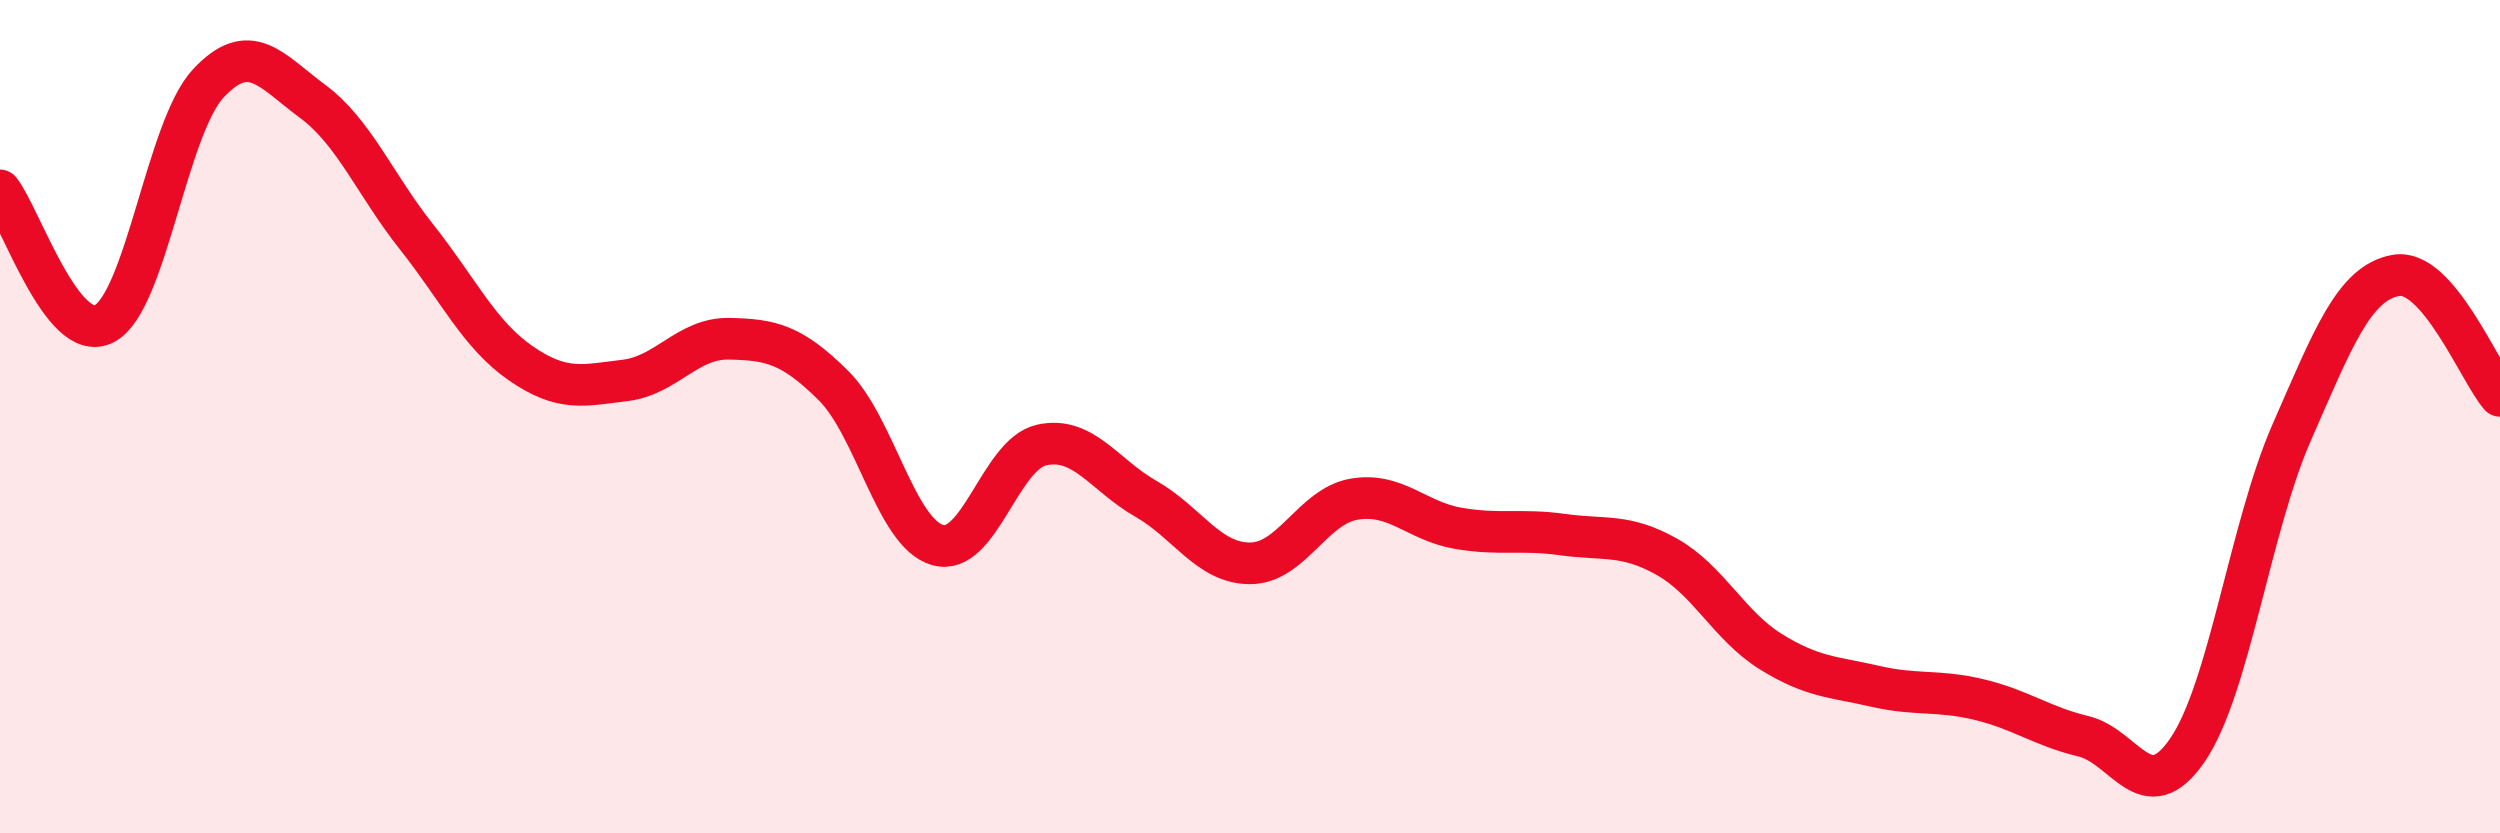
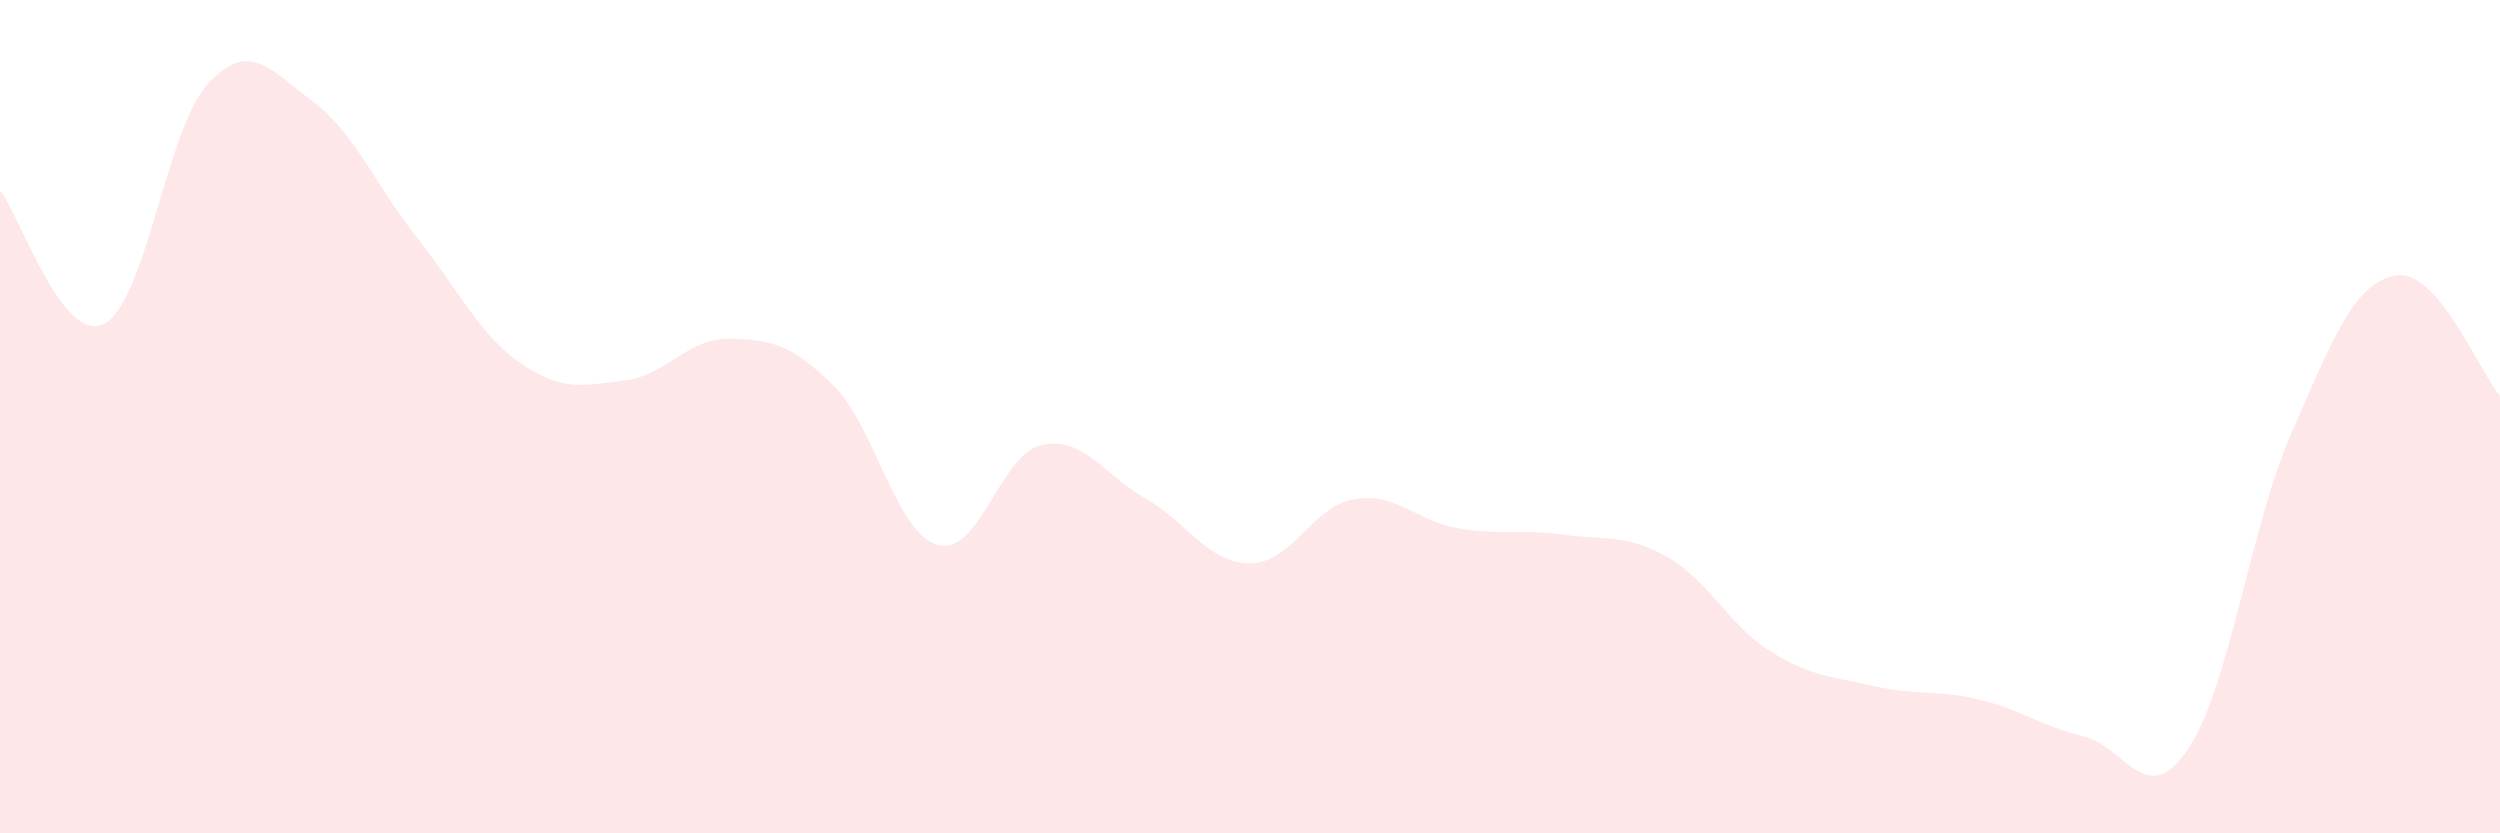
<svg xmlns="http://www.w3.org/2000/svg" width="60" height="20" viewBox="0 0 60 20">
  <path d="M 0,4.57 C 0.5,5.21 1.5,8.28 2.5,7.77 C 3.5,7.26 4,3.07 5,2 C 6,0.93 6.5,1.69 7.5,2.43 C 8.5,3.17 9,4.43 10,5.69 C 11,6.95 11.5,8.03 12.5,8.72 C 13.5,9.41 14,9.25 15,9.13 C 16,9.01 16.5,8.11 17.5,8.13 C 18.5,8.15 19,8.26 20,9.25 C 21,10.24 21.5,12.79 22.5,13.08 C 23.5,13.37 24,10.9 25,10.68 C 26,10.46 26.5,11.4 27.5,11.97 C 28.5,12.54 29,13.52 30,13.52 C 31,13.52 31.5,12.15 32.5,11.98 C 33.5,11.81 34,12.51 35,12.68 C 36,12.85 36.5,12.69 37.5,12.83 C 38.5,12.97 39,12.8 40,13.36 C 41,13.92 41.5,15.02 42.5,15.64 C 43.5,16.26 44,16.24 45,16.47 C 46,16.7 46.5,16.55 47.5,16.79 C 48.5,17.03 49,17.43 50,17.67 C 51,17.91 51.5,19.46 52.5,18 C 53.5,16.54 54,12.66 55,10.38 C 56,8.1 56.5,6.79 57.5,6.61 C 58.5,6.43 59.5,8.92 60,9.5L60 20L0 20Z" fill="#EB0A25" opacity="0.1" stroke-linecap="round" stroke-linejoin="round" />
-   <path d="M 0,4.57 C 0.5,5.21 1.5,8.28 2.5,7.77 C 3.5,7.26 4,3.07 5,2 C 6,0.93 6.5,1.69 7.5,2.43 C 8.5,3.17 9,4.43 10,5.69 C 11,6.95 11.5,8.03 12.5,8.72 C 13.5,9.41 14,9.25 15,9.13 C 16,9.01 16.5,8.11 17.5,8.13 C 18.5,8.15 19,8.26 20,9.25 C 21,10.24 21.5,12.79 22.5,13.08 C 23.5,13.37 24,10.9 25,10.68 C 26,10.46 26.5,11.4 27.5,11.97 C 28.5,12.54 29,13.52 30,13.52 C 31,13.52 31.5,12.15 32.5,11.98 C 33.5,11.81 34,12.51 35,12.68 C 36,12.85 36.5,12.69 37.5,12.83 C 38.5,12.97 39,12.8 40,13.36 C 41,13.92 41.5,15.02 42.5,15.64 C 43.5,16.26 44,16.24 45,16.47 C 46,16.7 46.5,16.55 47.5,16.79 C 48.5,17.03 49,17.43 50,17.67 C 51,17.91 51.5,19.46 52.5,18 C 53.5,16.54 54,12.66 55,10.38 C 56,8.1 56.5,6.79 57.5,6.61 C 58.5,6.43 59.5,8.92 60,9.5" stroke="#EB0A25" stroke-width="1" fill="none" stroke-linecap="round" stroke-linejoin="round" />
</svg>